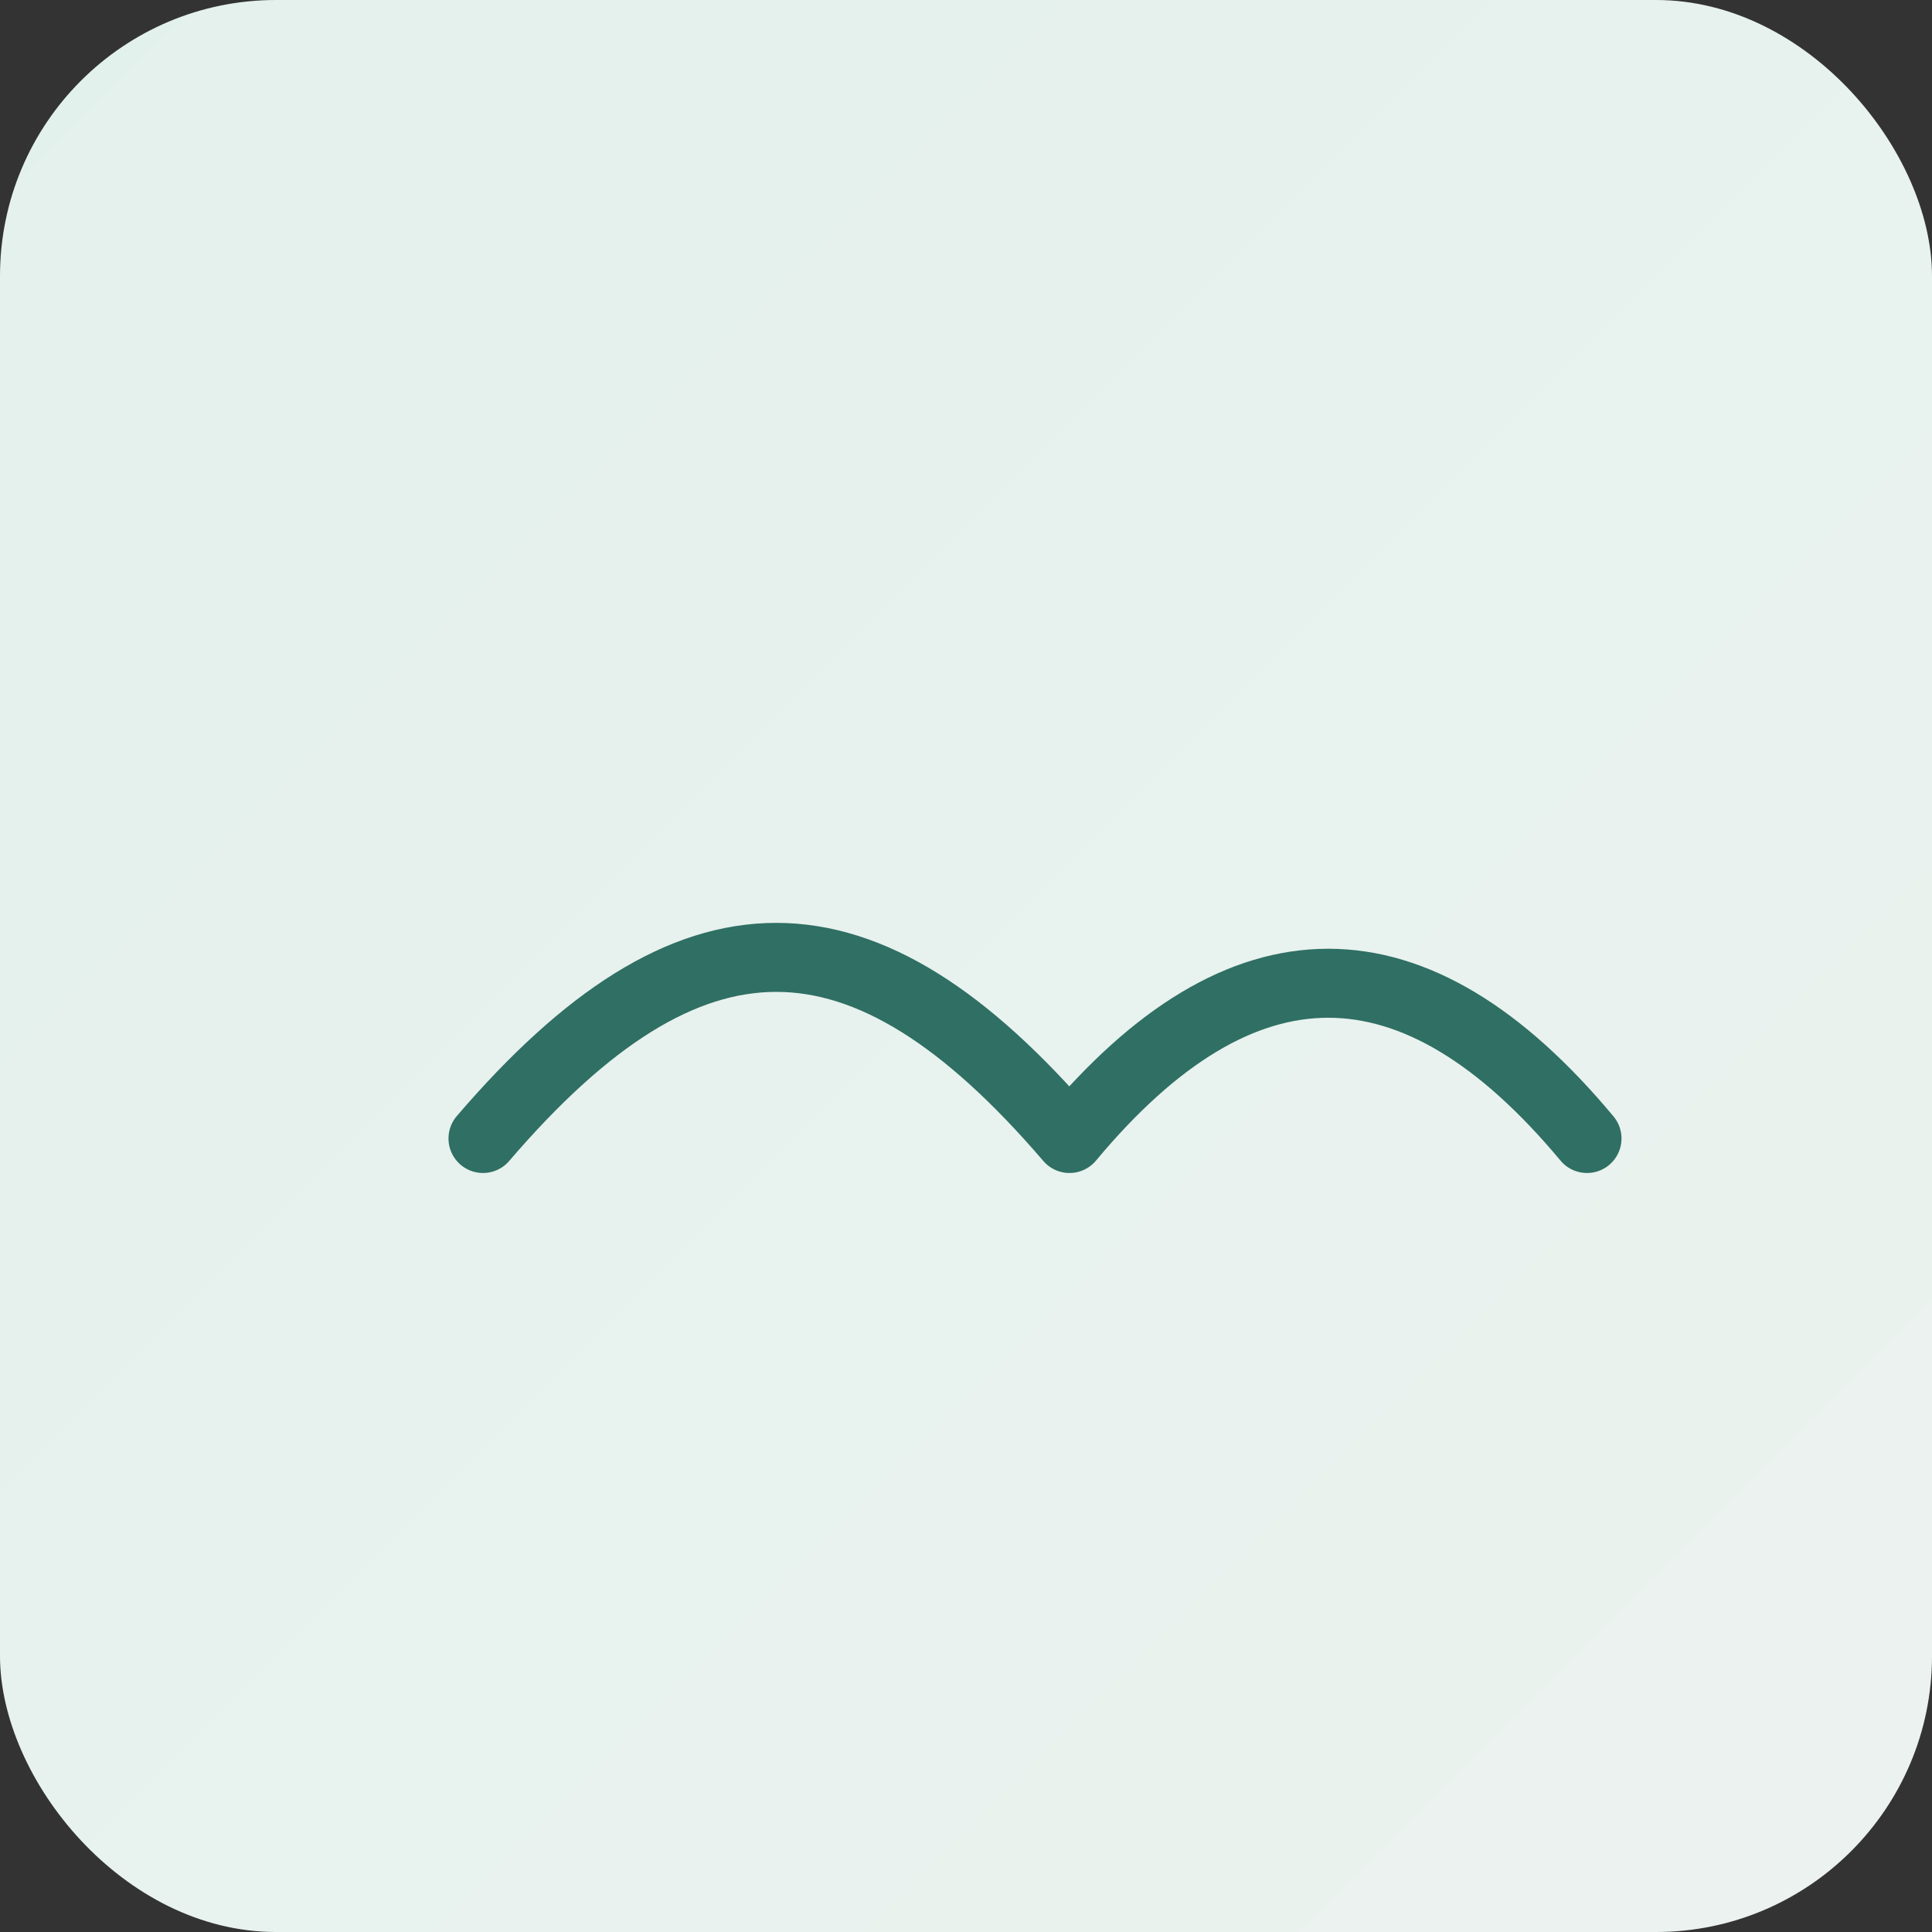
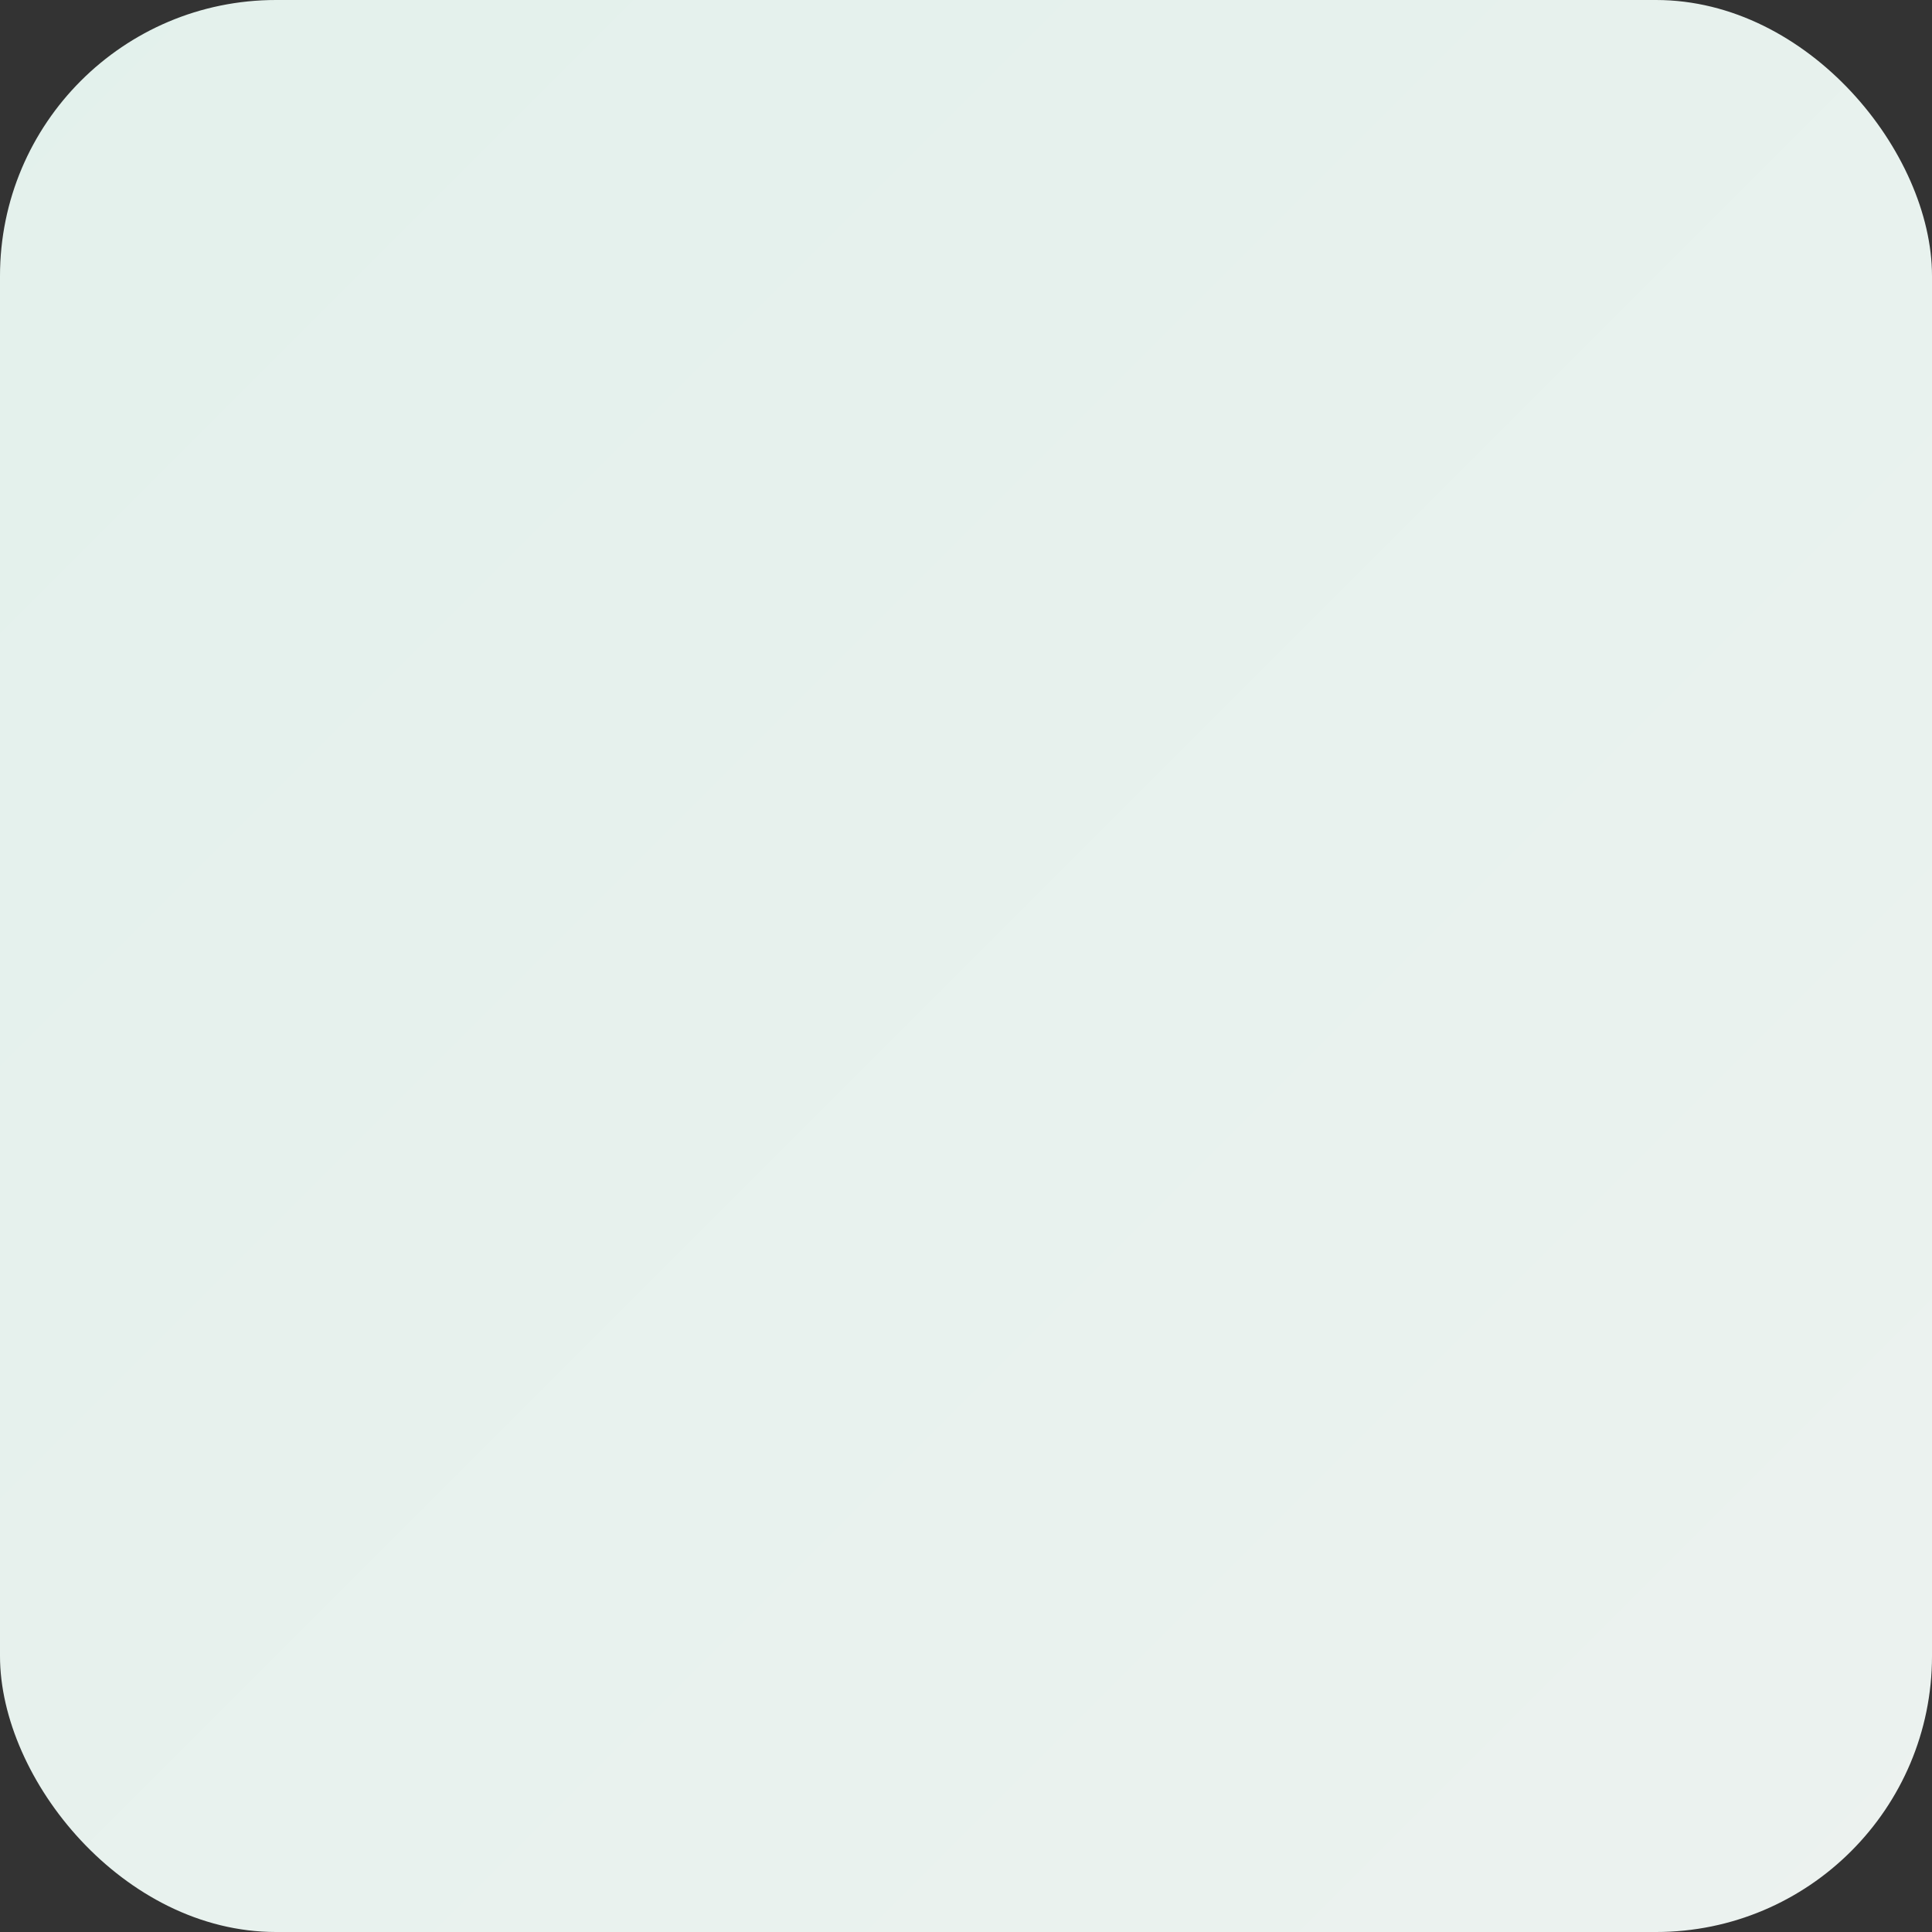
<svg xmlns="http://www.w3.org/2000/svg" width="112" height="112">
  <rect width="100%" height="100%" fill="#333333" stroke="none" />
  <defs>
    <linearGradient id="g3" x1="0" y1="0" x2="1" y2="1">
      <stop offset="0" stop-color="#E3F1EC" />
      <stop offset="1" stop-color="#ECF2EF" />
    </linearGradient>
  </defs>
  <rect width="100%" height="100%" rx="16" fill="url(#g3)" />
-   <path d="M28 66c12-14 22-14 34 0 10-12 20-12 30 0" fill="none" stroke="#2F6F64" stroke-width="4" stroke-linecap="round" stroke-linejoin="round" />
</svg>